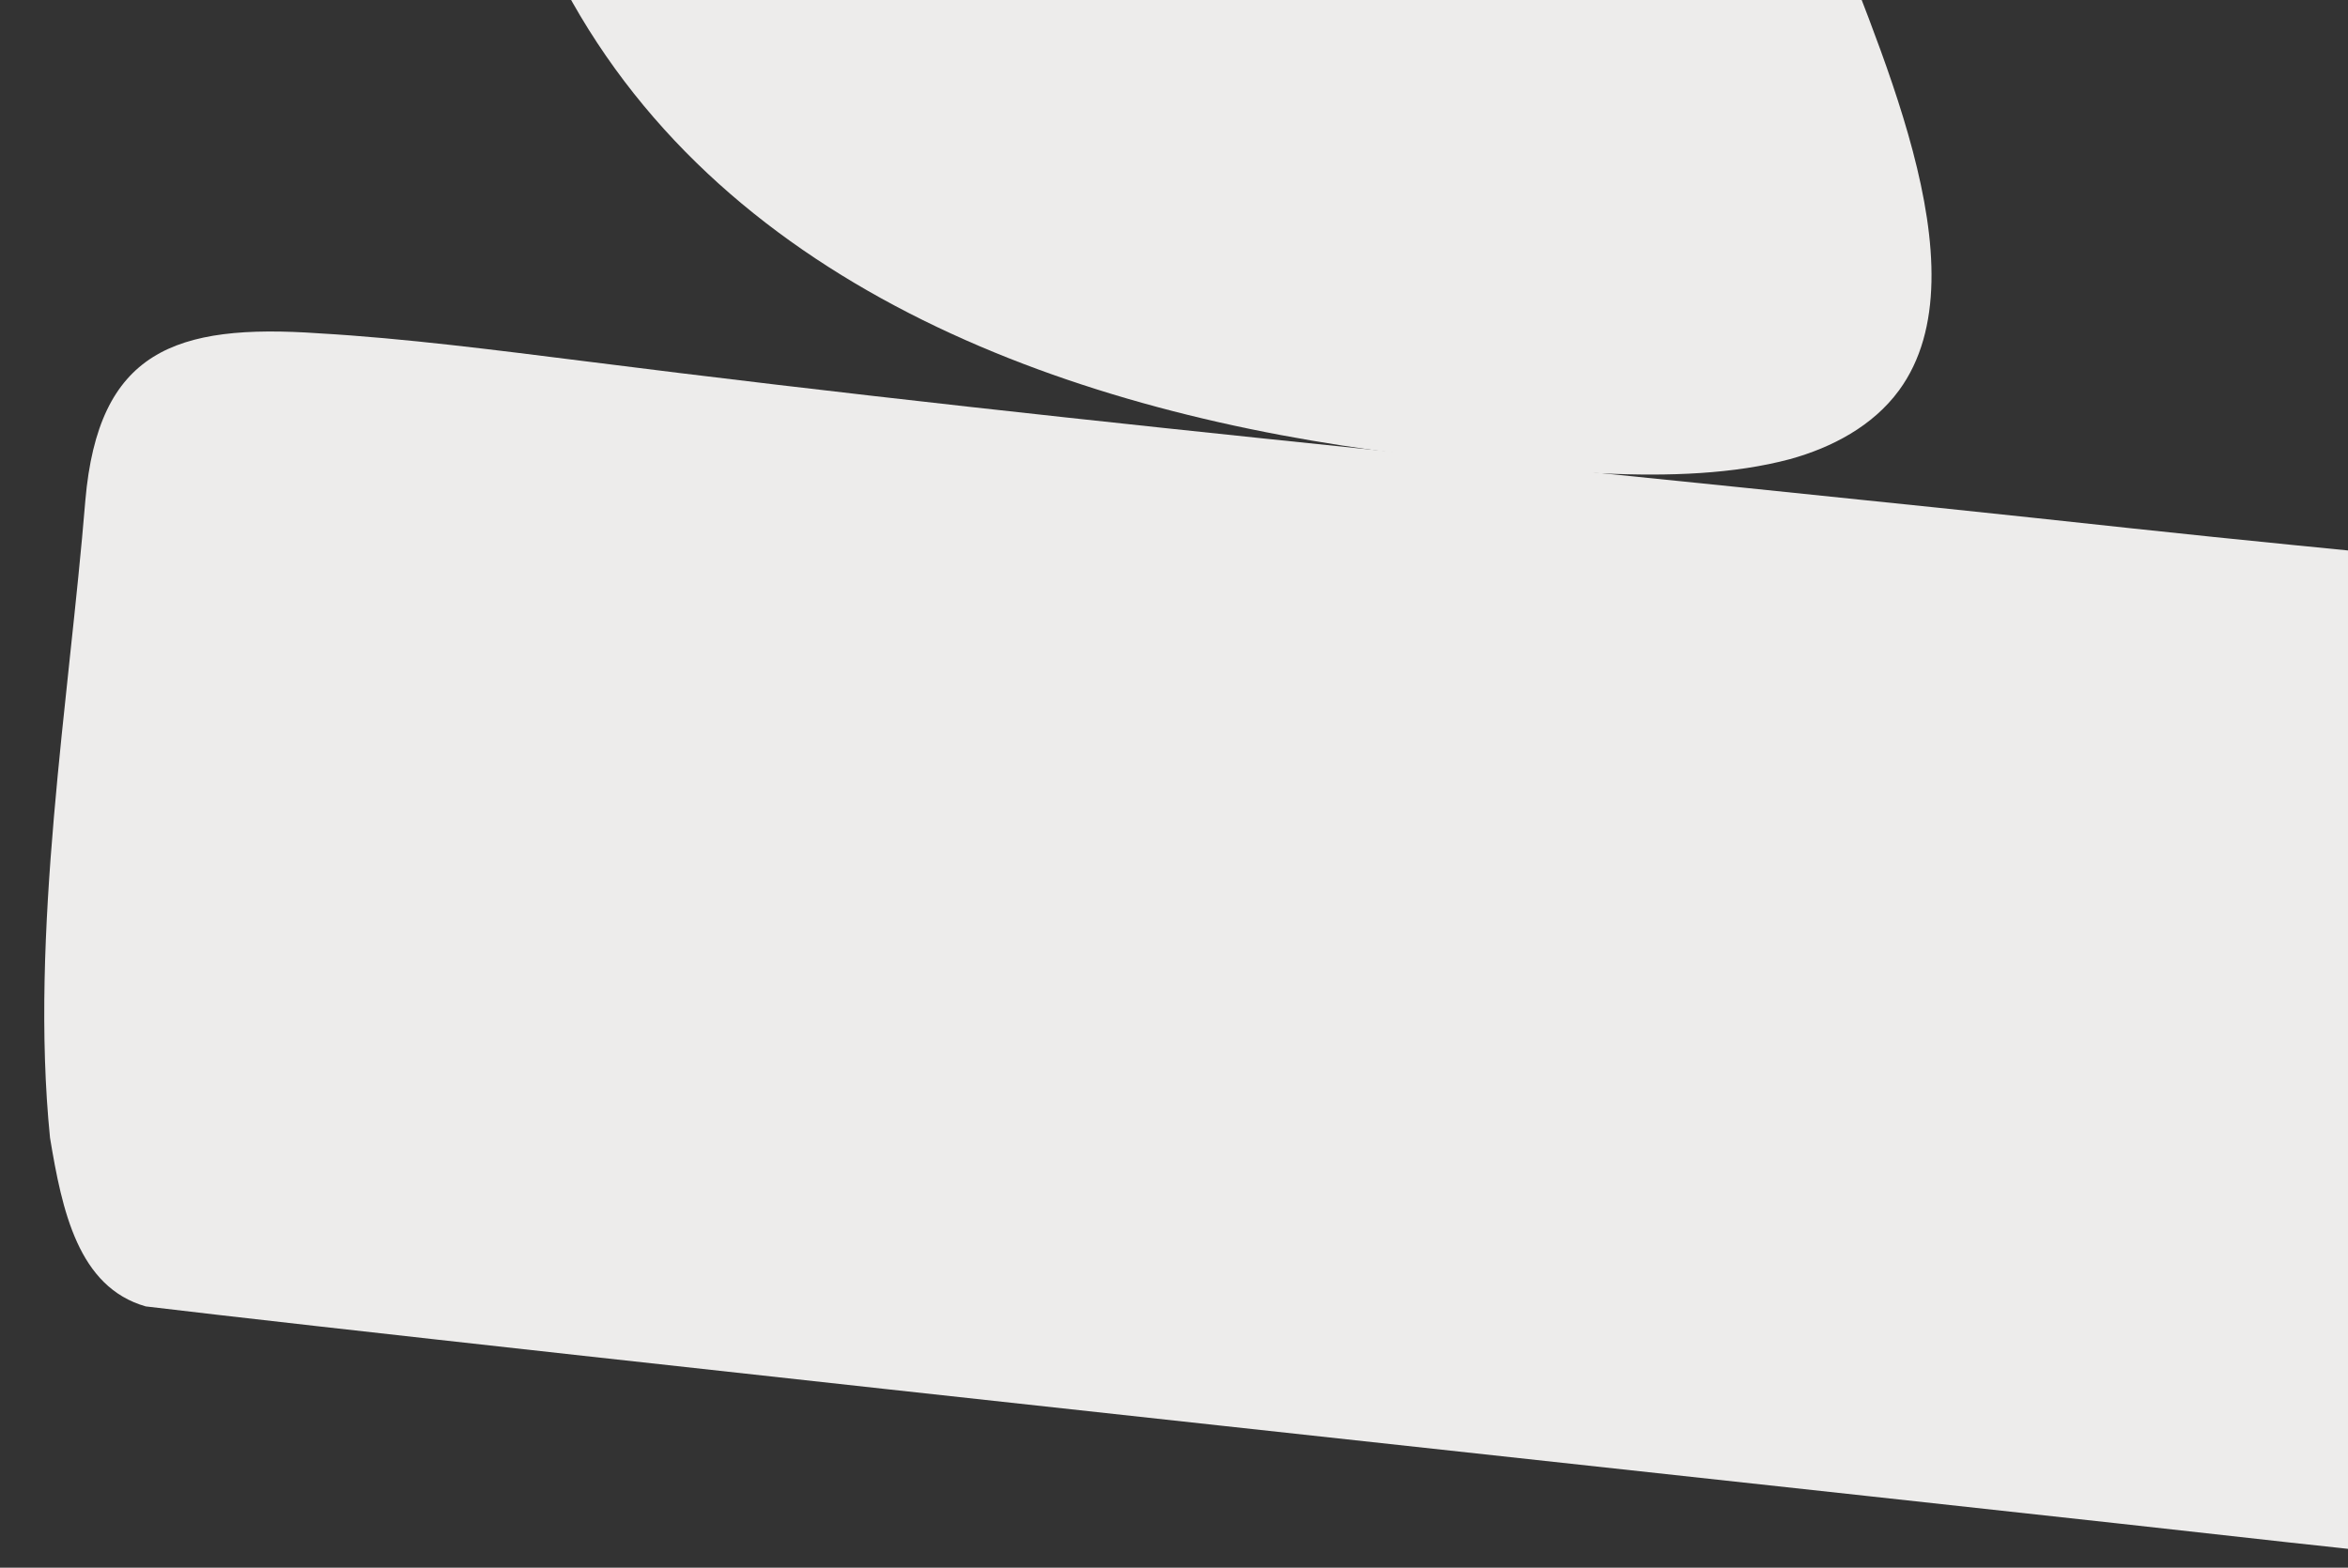
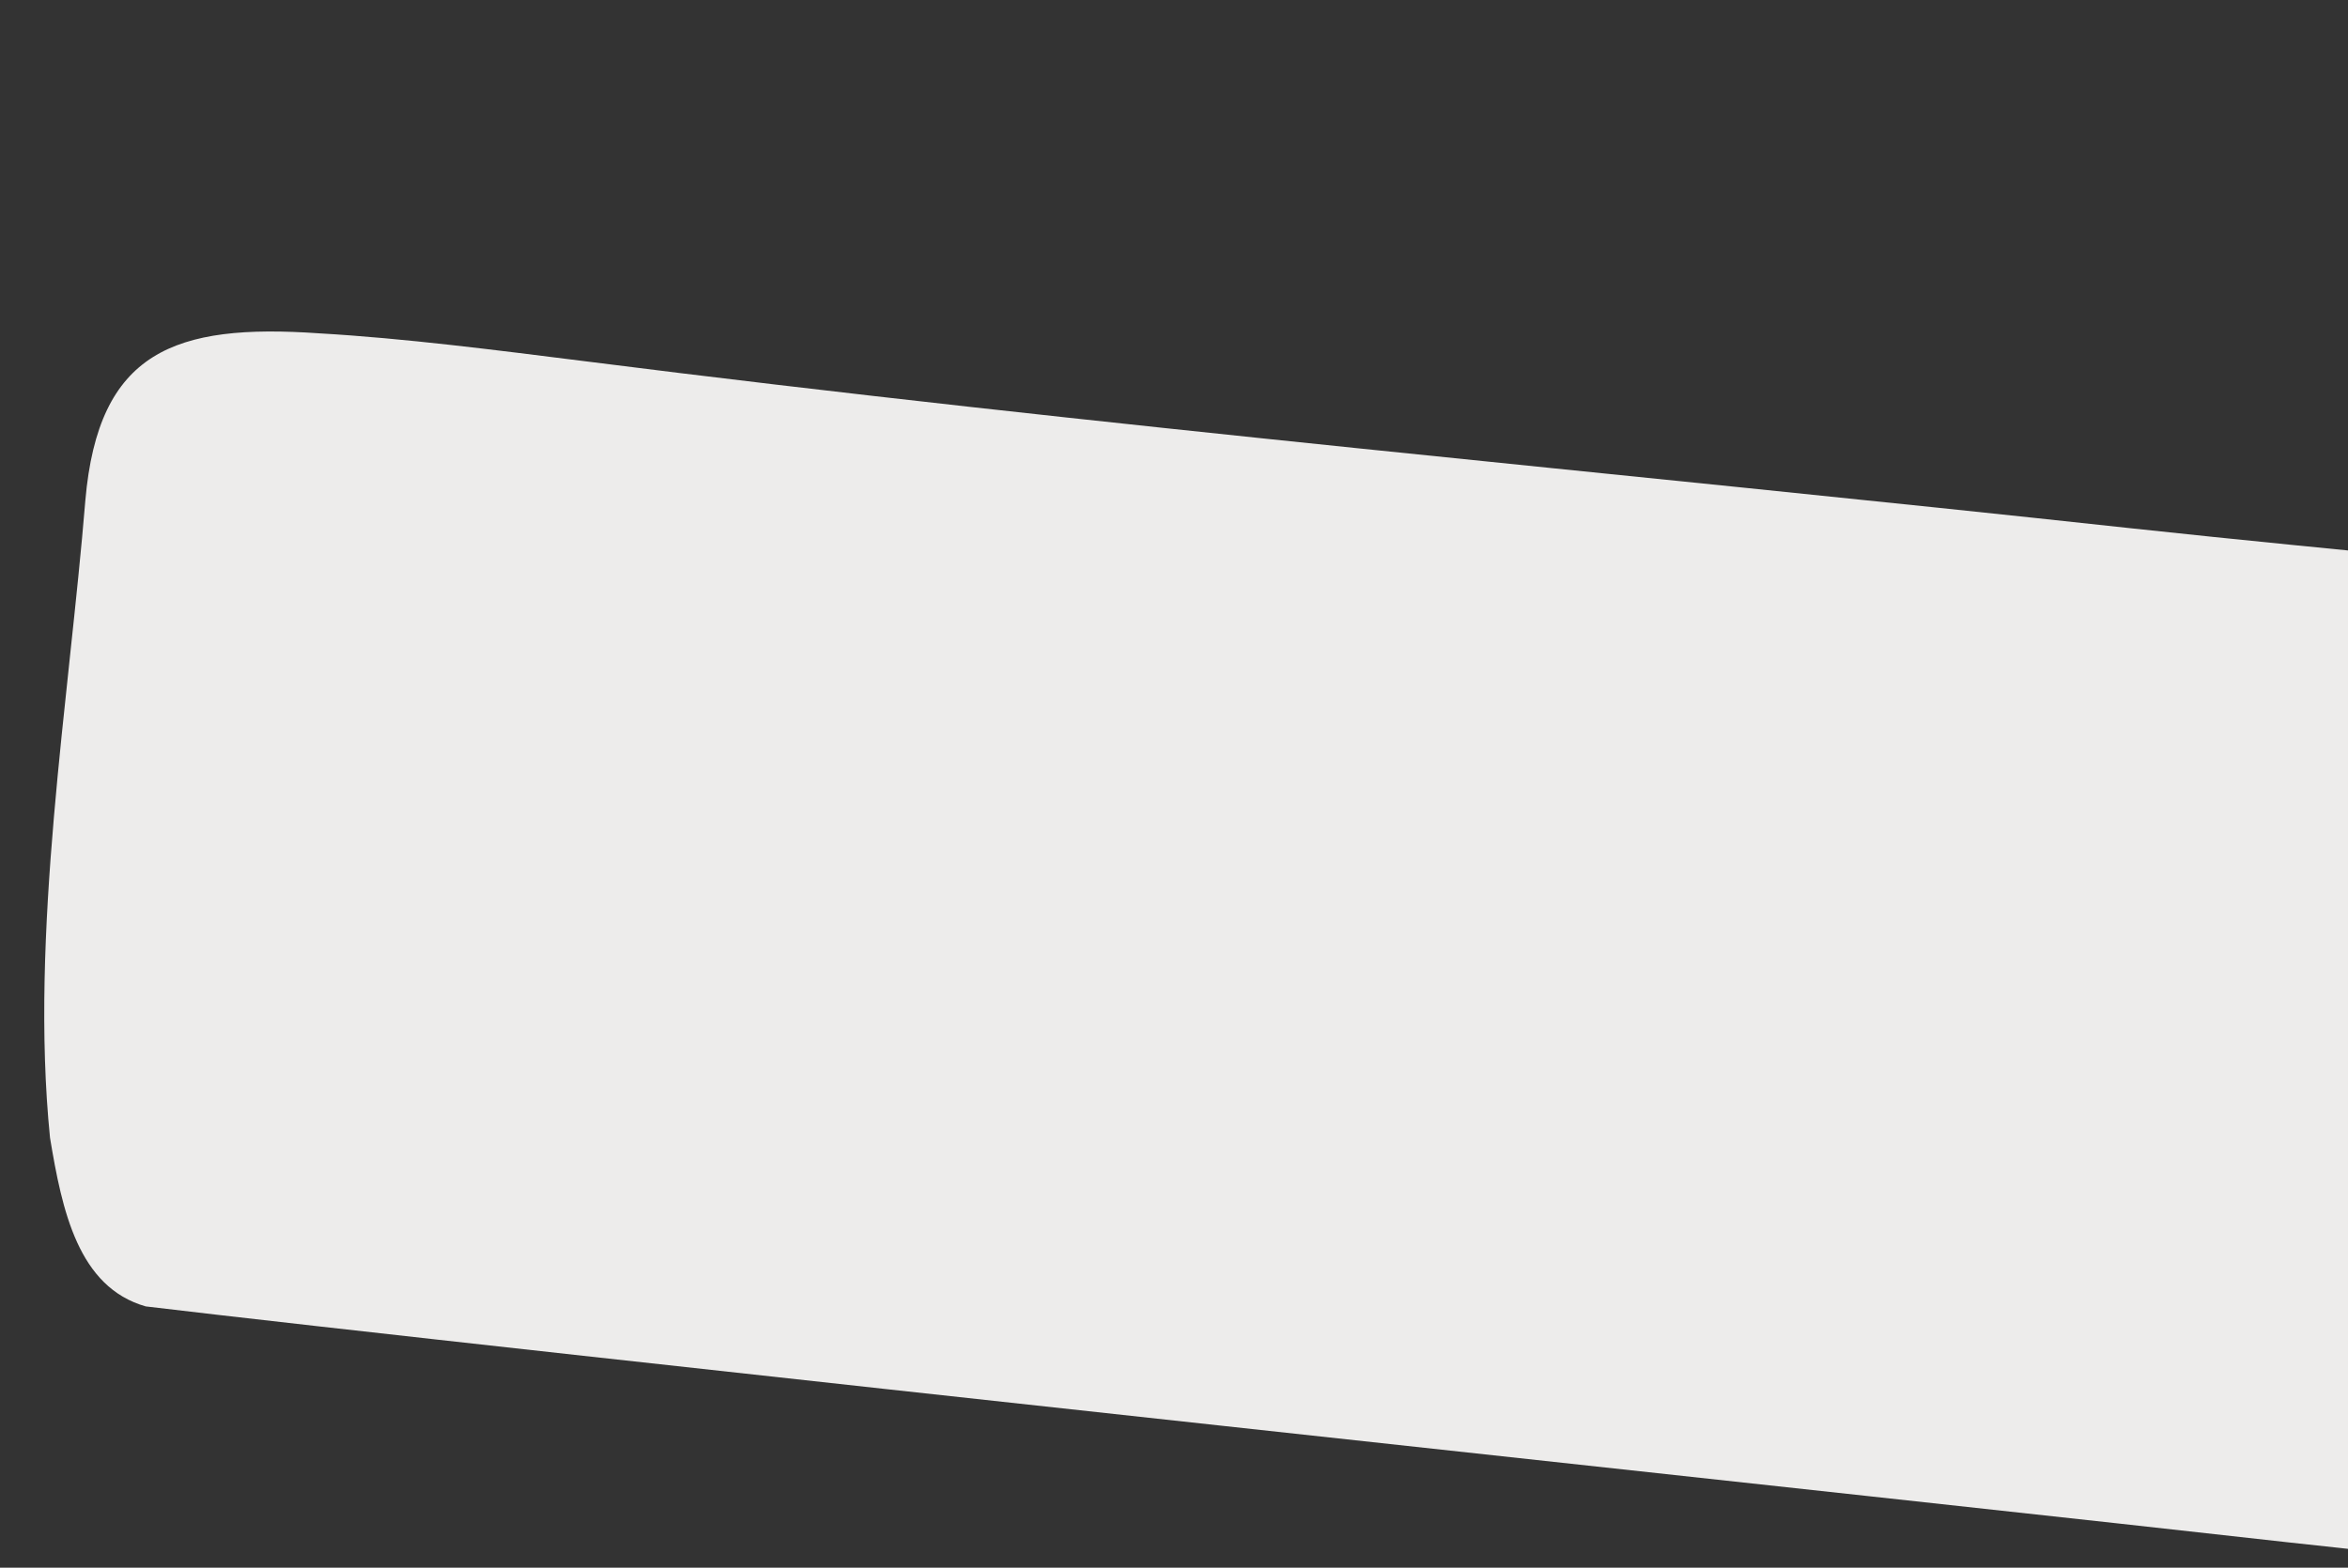
<svg xmlns="http://www.w3.org/2000/svg" width="277" height="185" viewBox="0 0 277 185" fill="none">
  <rect x="0" y="0" width="277" height="185" fill="#333333" stroke="none" />
  <g clip-path="url(#clip0_12993_996)">
    <path d="M369.142 100.299C373.89 75.545 353.256 73.922 326.871 70.264C301.306 67.121 277.383 65.145 251.469 62.348C190.518 55.724 129.65 50.333 68.785 42.6C58.732 41.339 47.662 39.91 37.675 39.338C20.58 38.143 11.595 41.451 10.069 59.052C8.155 82.534 3.478 110.195 5.901 134.27C7.325 142.859 9.224 151.896 17.197 154.166C55.513 158.771 233.9 177.916 269.85 181.998C286.286 183.744 304.498 185.981 321.464 188.117C328.507 188.98 336.589 189.939 342.659 190.316C350.337 190.347 357.217 191.944 359.915 184.387C365.272 157.583 365.886 127.022 369.134 100.373L369.141 100.304L369.142 100.299Z" fill="#EDECEB" />
-     <path d="M224.009 46.096C220.949 50.262 216.135 52.811 211.165 54.183C198.027 57.695 180.459 55.353 165.596 53.574C127.105 48.884 85.826 34.466 66.6 -1.418C56.922 -18.771 52.664 -39.64 57.257 -59.117C63.569 -86.838 87.772 -106.328 112.086 -119.79C127.214 -128.055 147.005 -136.311 162.775 -125.509C170.847 -120.262 177.309 -109.356 181.474 -99.693C186.997 -87.103 191.555 -73.966 196.462 -61.149C202.738 -44.533 208.942 -27.968 215.272 -11.466C220.808 4.232 234.505 31.761 224.031 46.068L224.006 46.103L224.009 46.096Z" fill="#EDECEB" />
  </g>
  <defs>
    <clipPath id="clip0_12993_996">
      <rect width="277" height="184.667" fill="white" />
    </clipPath>
  </defs>
</svg>